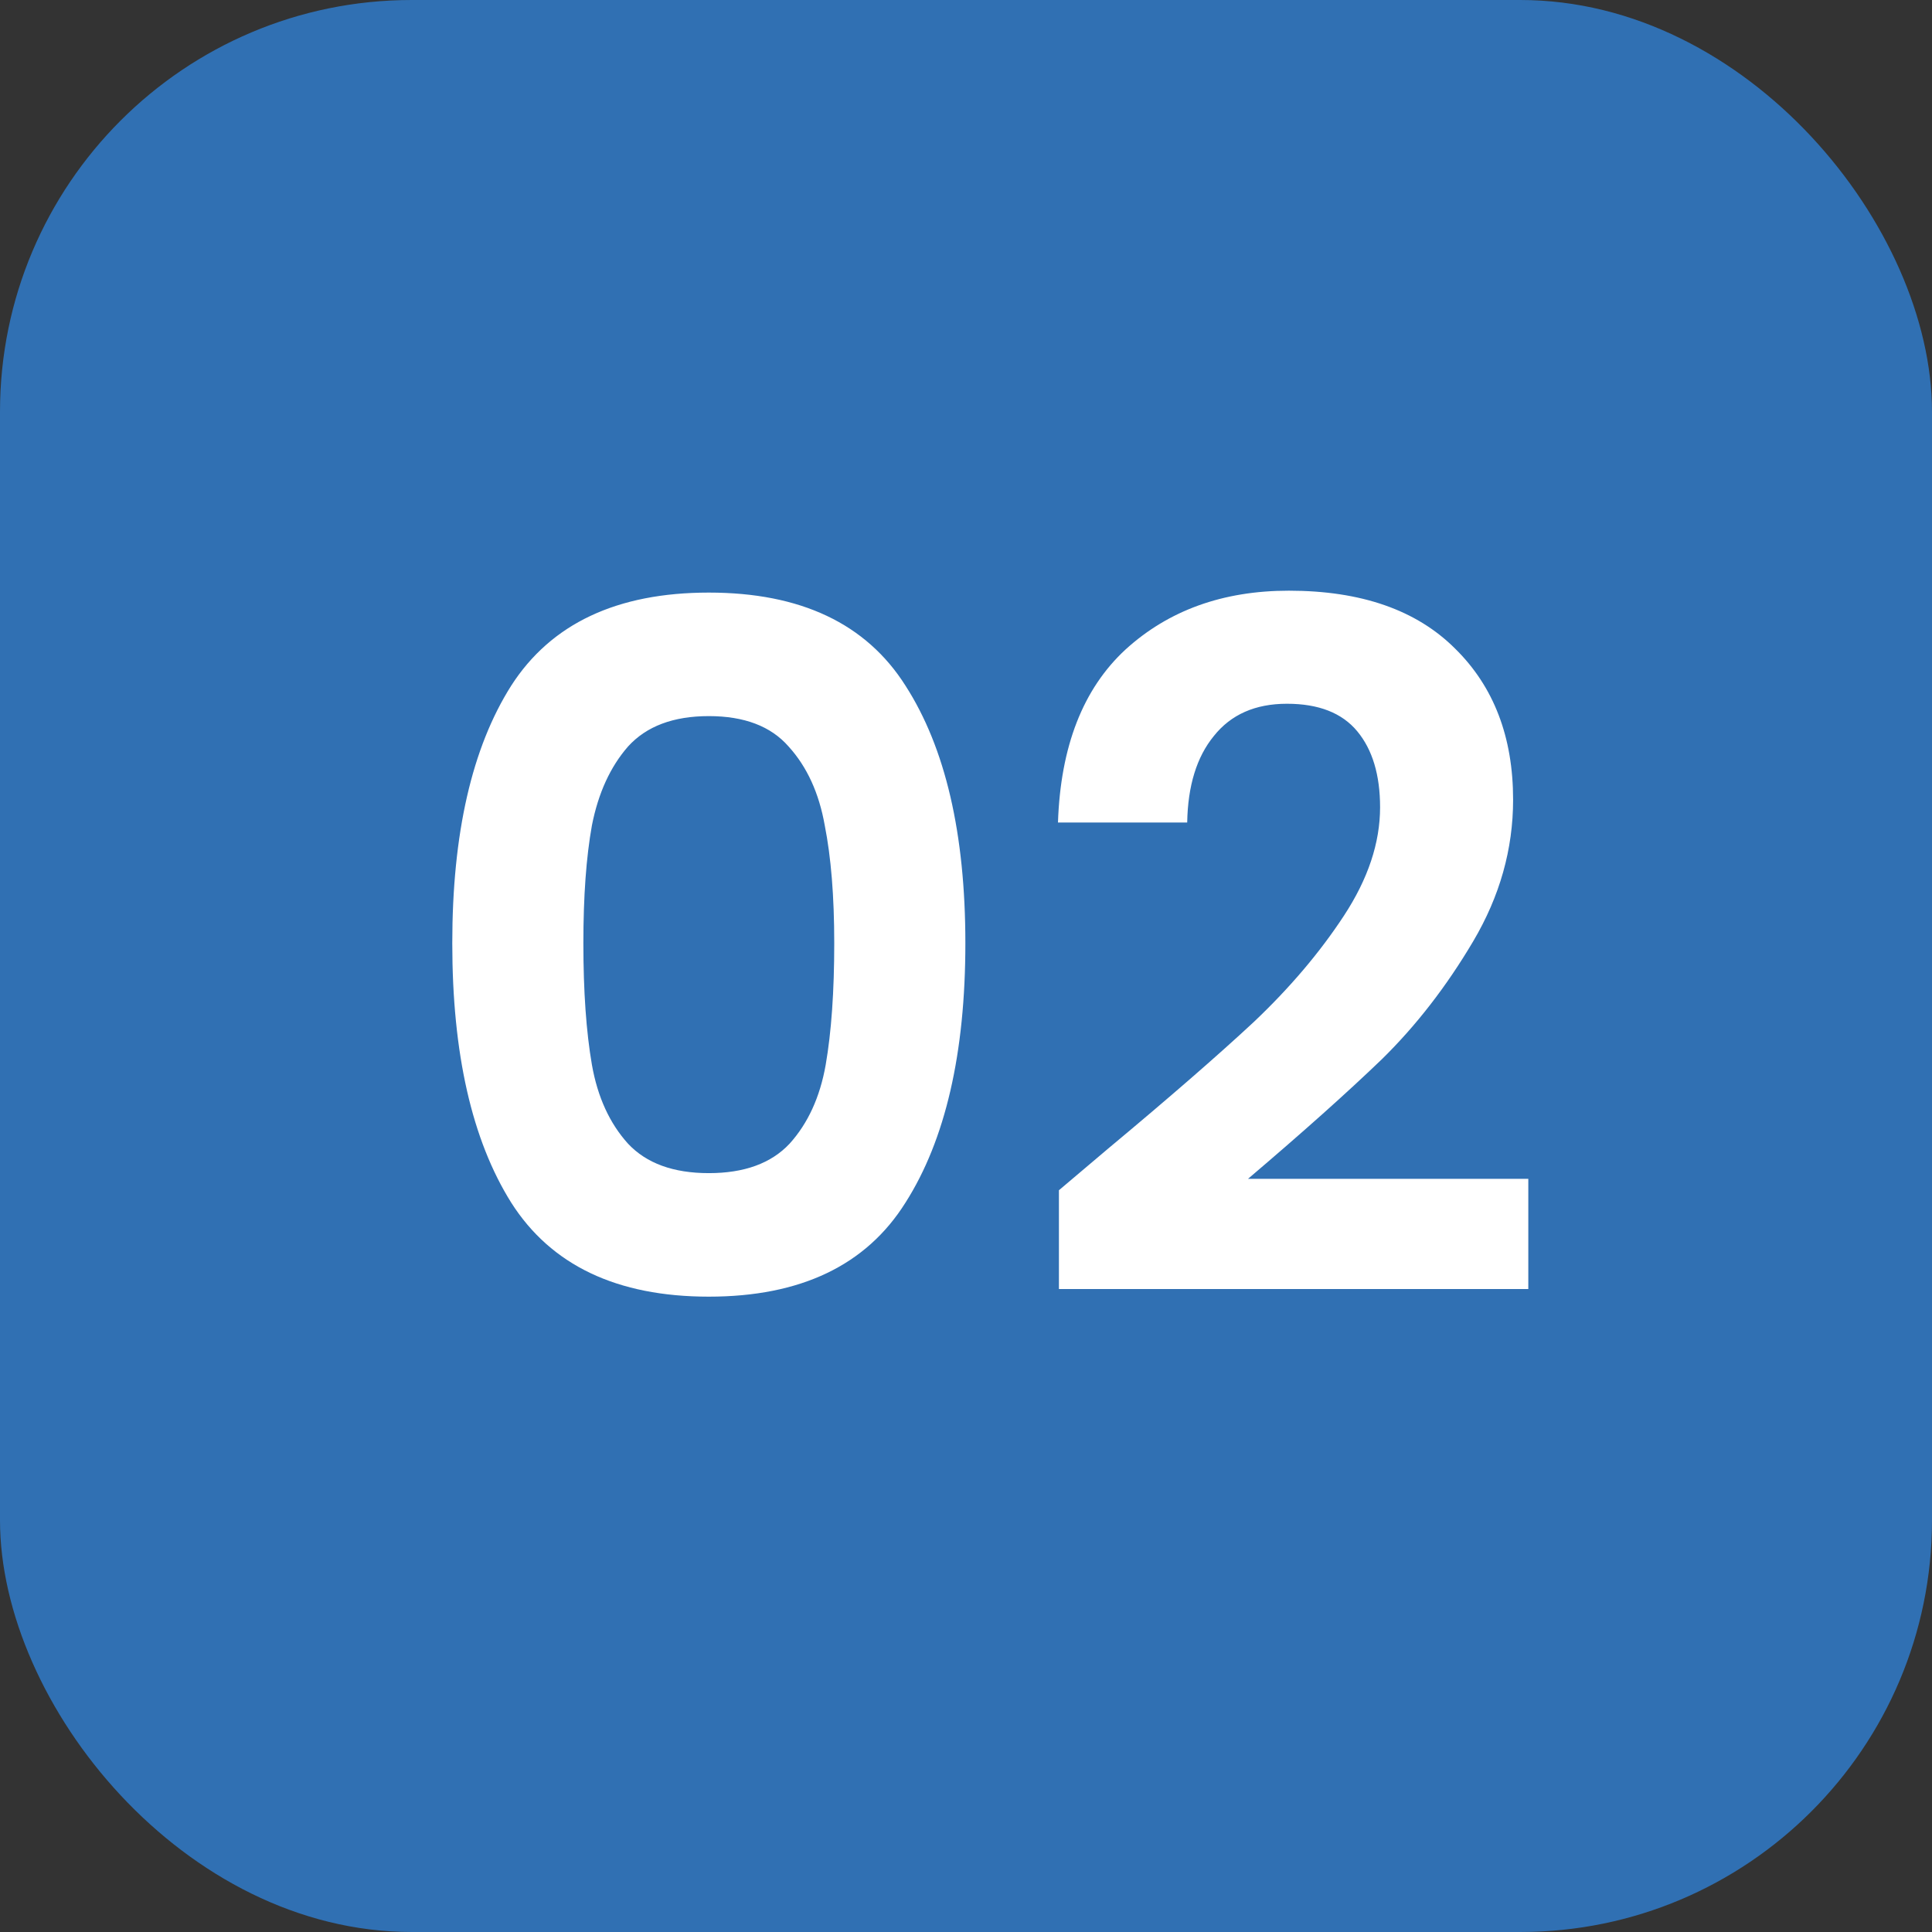
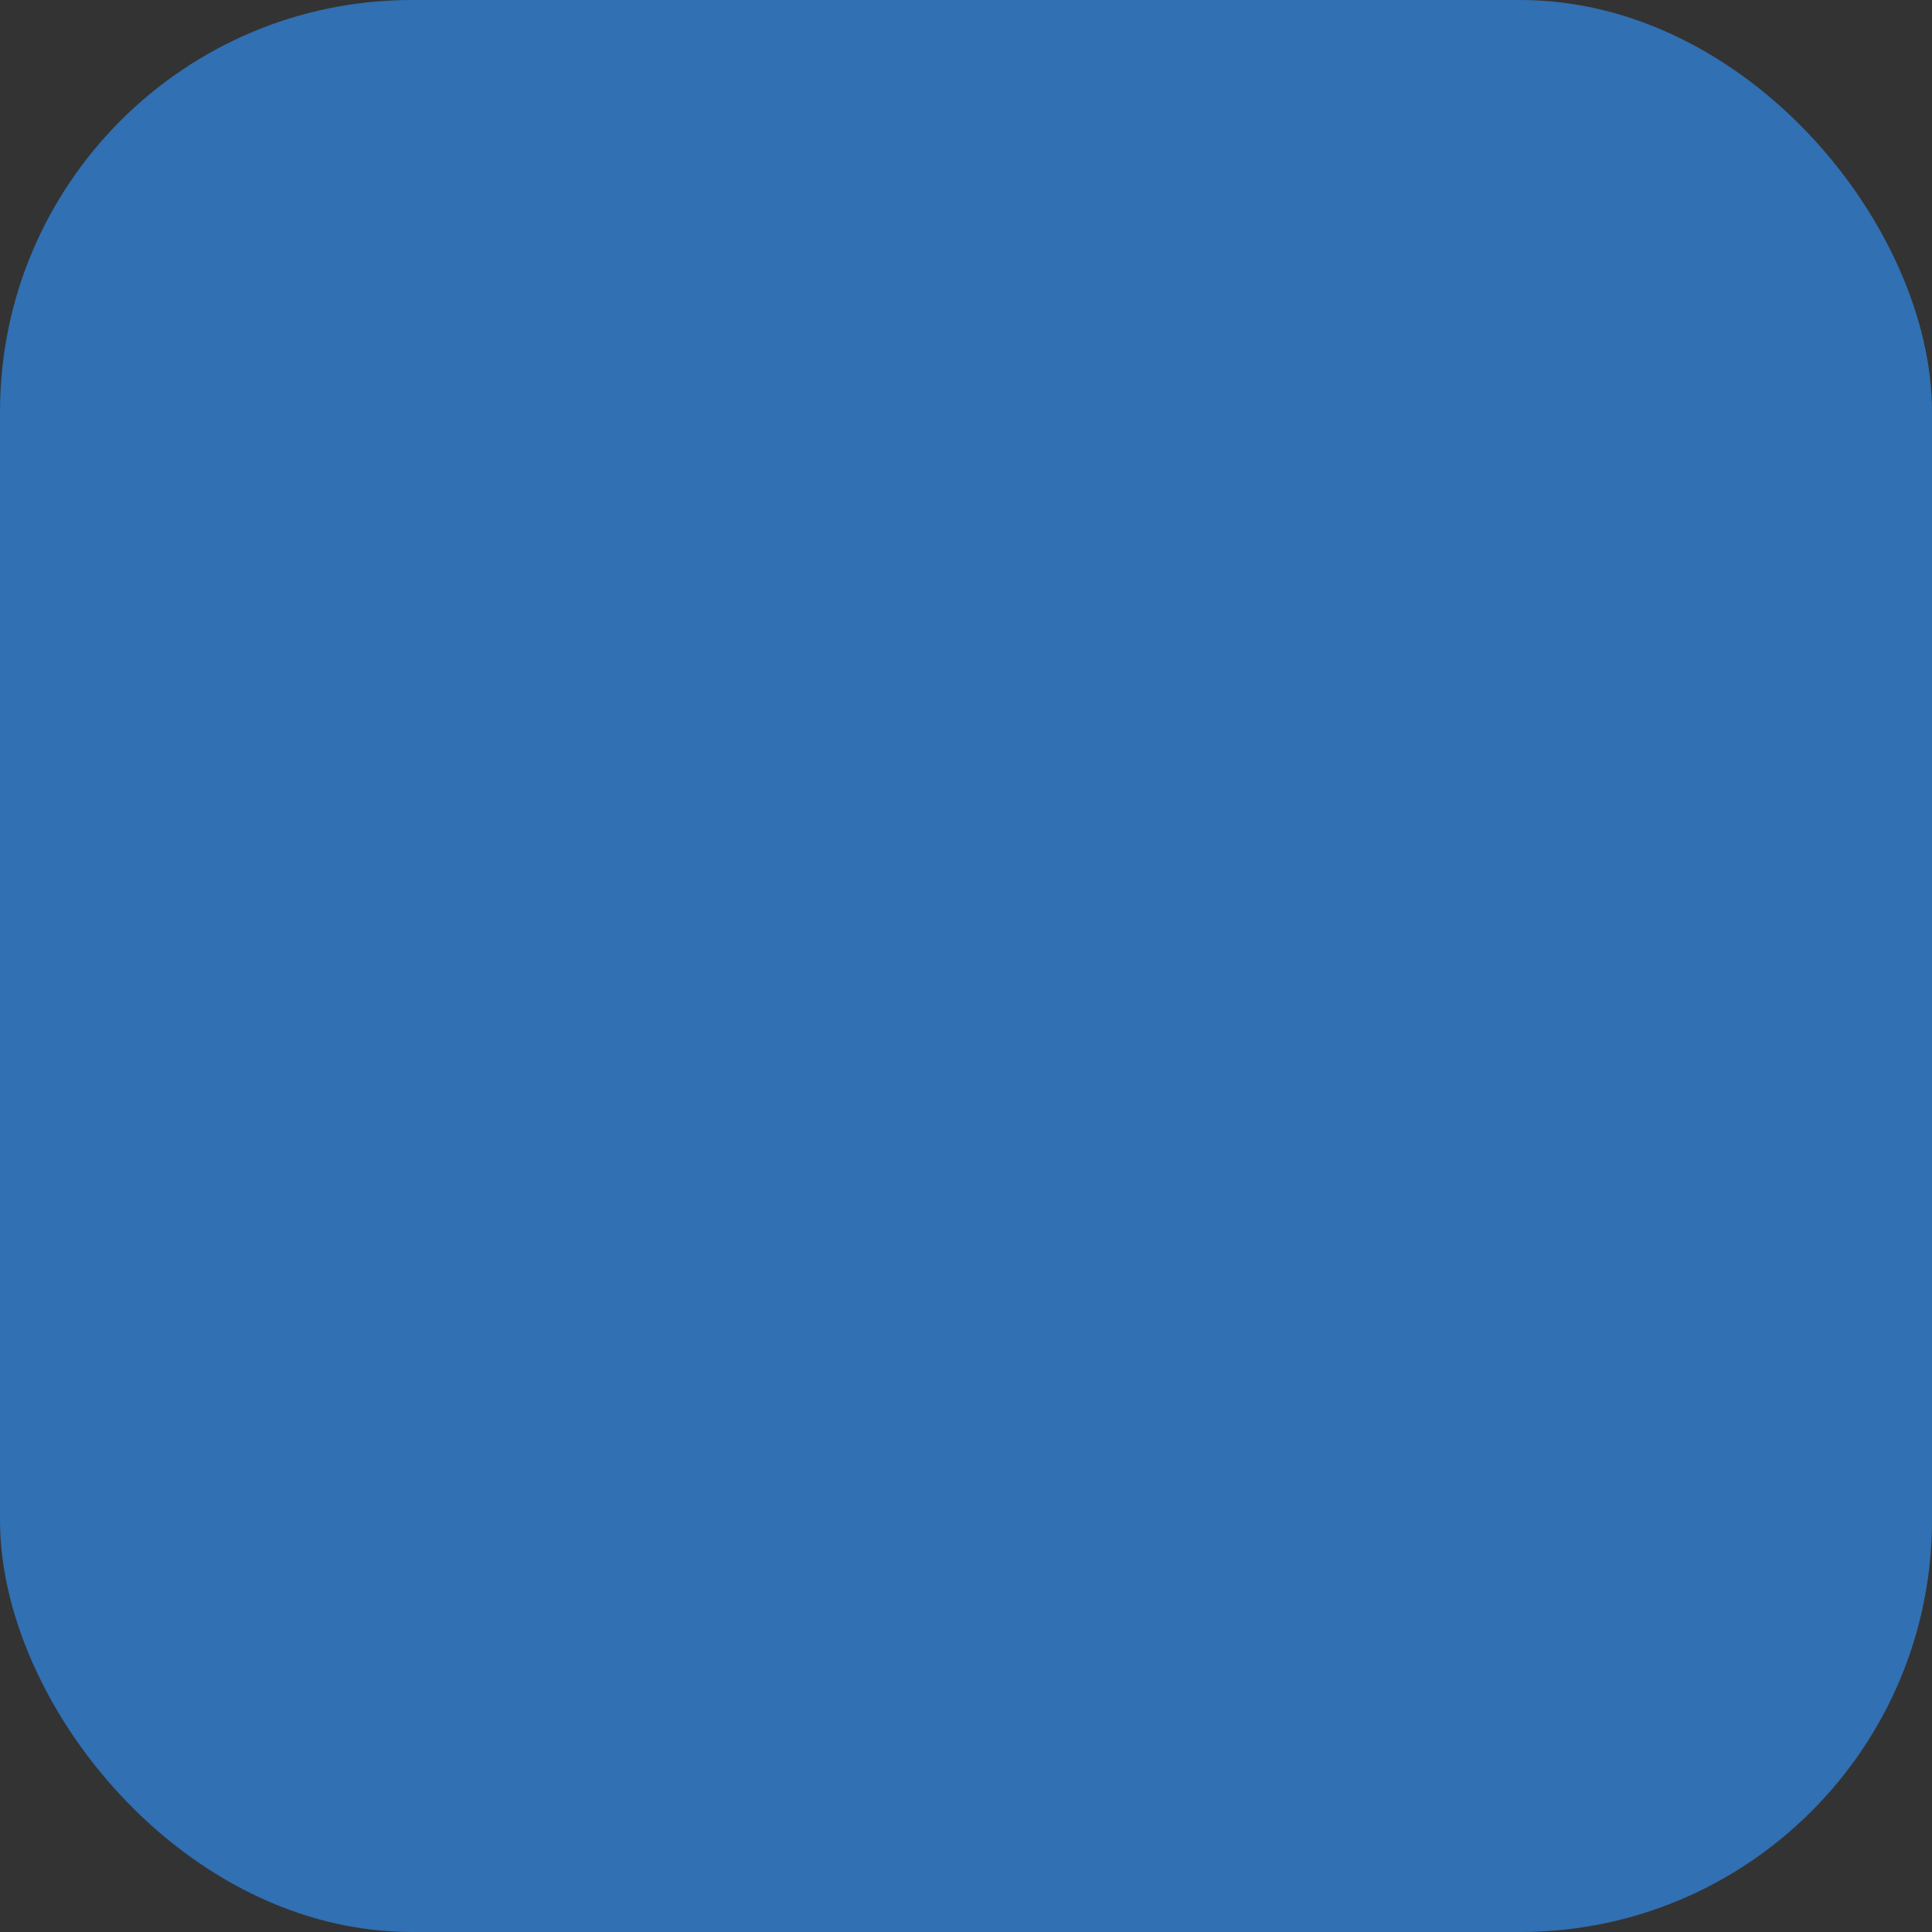
<svg xmlns="http://www.w3.org/2000/svg" width="61" height="61" viewBox="0 0 61 61" fill="none">
  <rect x="0" y="0" width="61" height="61" fill="#333333" stroke="none" />
  <rect width="61" height="61" rx="13" fill="#3070B3" />
-   <path d="M14.28 29.78C14.28 26.32 14.899 23.61 16.14 21.65C17.399 19.69 19.48 18.71 22.38 18.71C25.279 18.71 27.349 19.69 28.59 21.65C29.849 23.61 30.48 26.32 30.48 29.78C30.48 33.26 29.849 35.99 28.59 37.97C27.349 39.95 25.279 40.94 22.38 40.94C19.48 40.94 17.399 39.95 16.14 37.97C14.899 35.99 14.28 33.26 14.28 29.78ZM26.34 29.78C26.34 28.3 26.239 27.06 26.04 26.06C25.86 25.04 25.48 24.21 24.899 23.57C24.34 22.93 23.5 22.61 22.38 22.61C21.259 22.61 20.41 22.93 19.829 23.57C19.27 24.21 18.89 25.04 18.689 26.06C18.509 27.06 18.419 28.3 18.419 29.78C18.419 31.3 18.509 32.58 18.689 33.62C18.869 34.64 19.25 35.47 19.829 36.11C20.41 36.73 21.259 37.04 22.38 37.04C23.5 37.04 24.349 36.73 24.93 36.11C25.509 35.47 25.89 34.64 26.07 33.62C26.25 32.58 26.34 31.3 26.34 29.78ZM34.994 36.26C36.914 34.66 38.444 33.33 39.584 32.27C40.724 31.19 41.674 30.07 42.434 28.91C43.194 27.75 43.574 26.61 43.574 25.49C43.574 24.47 43.334 23.67 42.854 23.09C42.374 22.51 41.634 22.22 40.634 22.22C39.634 22.22 38.864 22.56 38.324 23.24C37.784 23.9 37.504 24.81 37.484 25.97H33.404C33.484 23.57 34.194 21.75 35.534 20.51C36.894 19.27 38.614 18.65 40.694 18.65C42.974 18.65 44.724 19.26 45.944 20.48C47.164 21.68 47.774 23.27 47.774 25.25C47.774 26.81 47.354 28.3 46.514 29.72C45.674 31.14 44.714 32.38 43.634 33.44C42.554 34.48 41.144 35.74 39.404 37.22H48.254V40.7H33.434V37.58L34.994 36.26Z" fill="white" />
</svg>